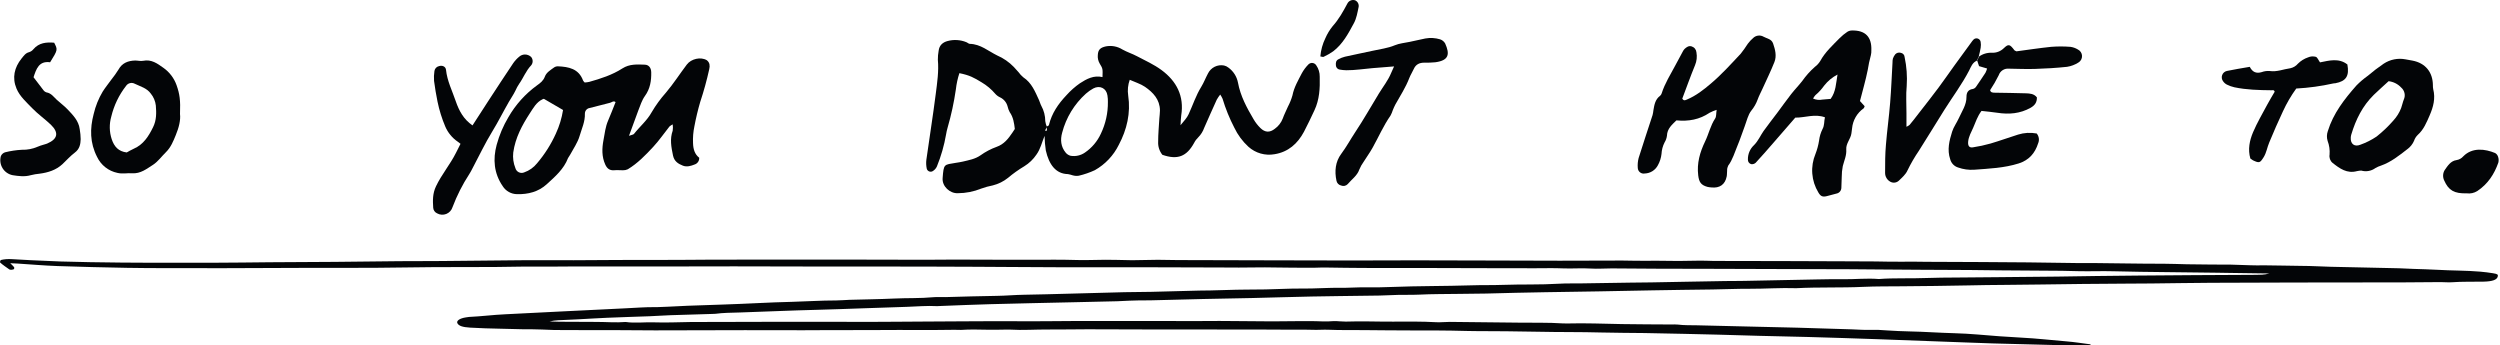
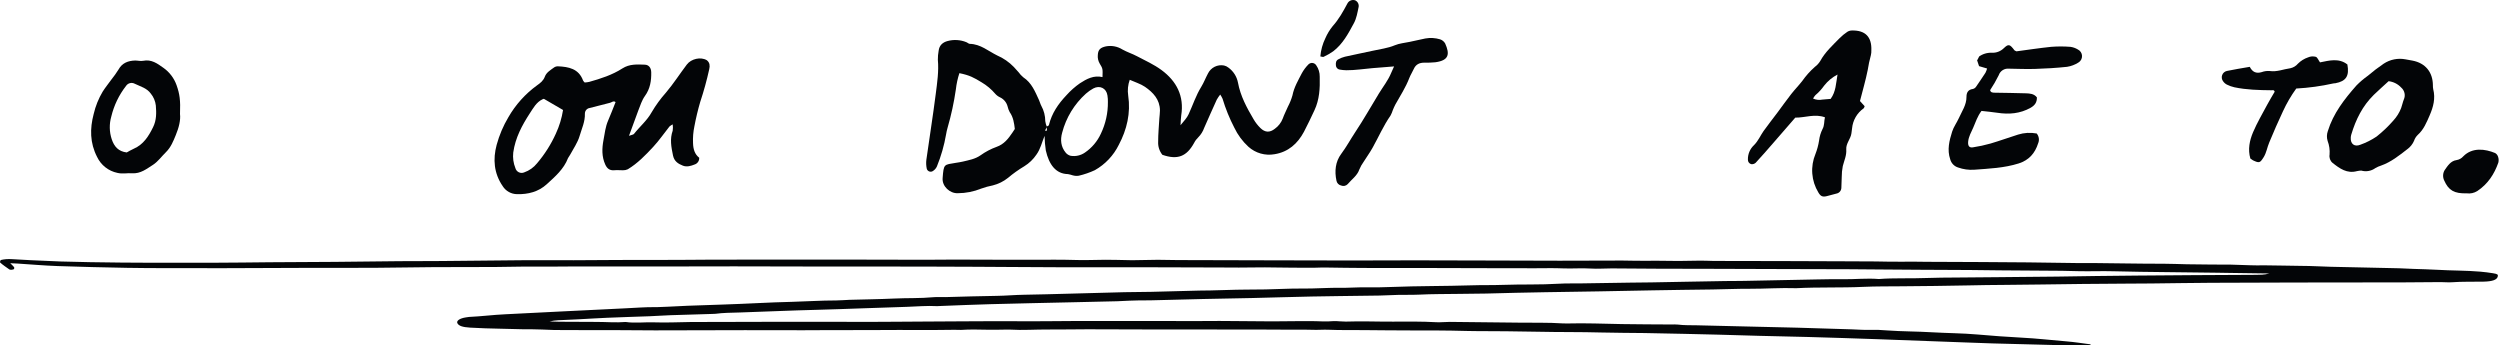
<svg xmlns="http://www.w3.org/2000/svg" width="1187" height="164" viewBox="0 0 1187 164" fill="none">
  <path d="M1077.51 129.846L1058.57 129.581C1056.62 129.551 1054.68 129.514 1052.75 129.488C1044.95 129.396 1037.15 129.32 1029.36 129.215C1020.68 129.101 1011.99 129.047 1003.35 128.794C997.858 128.638 992.412 128.887 986.954 128.756C984.292 128.689 981.641 128.596 978.979 128.575C969.2 128.491 959.432 128.441 949.653 128.365C944.908 128.327 940.152 128.234 935.407 128.201C927.41 128.15 919.413 128.129 911.416 128.083C905.19 128.049 898.964 127.995 892.749 127.948C887.659 127.91 882.569 127.847 877.49 127.826C867.588 127.788 857.697 127.78 847.807 127.751L808.378 127.624C801.807 127.624 795.224 127.624 788.653 127.595C780.856 127.557 773.059 127.464 765.263 127.435C761.921 127.435 758.469 127.717 755.239 127.502C750.783 127.208 746.462 127.62 742.04 127.422C737.618 127.225 733.13 127.372 728.674 127.364C720.154 127.364 711.622 127.364 703.057 127.321C694.704 127.321 686.35 127.263 678.008 127.25C667.872 127.25 657.736 127.25 647.612 127.229C641.742 127.229 635.884 127.098 630.025 127.027C629.135 127.004 628.242 127.004 627.352 127.027C622.418 127.263 617.472 127.061 612.549 127.082C607.248 127.103 601.968 126.863 596.678 126.972C591.031 127.09 585.384 127.035 579.726 127.002C566.36 126.926 553.106 126.896 539.785 126.884C528.647 126.884 517.409 126.926 506.226 126.909C497.516 126.909 488.795 126.821 480.085 126.77C474.405 126.737 468.735 126.69 463.066 126.665C454.757 126.627 446.459 126.585 438.161 126.573C419.149 126.551 400.147 126.573 381.135 126.535C370.286 126.535 359.438 126.472 348.578 126.467C336.494 126.467 324.409 126.509 312.324 126.526C304.527 126.526 296.664 126.526 288.834 126.526C279.222 126.526 269.599 126.442 260.009 126.598C255.765 126.665 251.555 126.509 247.334 126.598C243.112 126.686 239.158 126.753 235.082 126.77C225.325 126.808 215.568 126.77 205.811 126.838C197.112 126.896 188.414 127.056 179.726 127.136C174.569 127.187 169.412 127.178 164.255 127.187C153.062 127.187 141.857 127.149 130.663 127.241C113.956 127.38 97.249 127.334 80.542 127.305C73.781 127.305 67.009 127.305 60.26 127.166C49.266 126.951 38.262 126.72 27.302 126.324C20.953 126.097 14.694 125.542 8.368 125.138C7.387 125.075 6.396 125.045 4.859 124.974C5.605 125.727 6.262 126.257 6.663 126.817C6.845 127.139 6.826 127.473 6.608 127.793C6.519 127.927 5.839 128.045 5.371 128.096C5.197 128.101 5.022 128.089 4.862 128.062C4.703 128.035 4.564 127.993 4.458 127.94C2.966 126.88 1.395 125.836 0.159 124.734C-0.253 124.364 0.259 123.846 0.326 123.472C1.113 123.269 1.999 123.128 2.932 123.055C3.865 122.983 4.827 122.982 5.761 123.051C8.724 123.257 11.742 123.375 14.739 123.547C24.064 124.044 33.451 124.355 42.862 124.481C62.565 124.835 82.268 124.776 101.983 124.742C110.67 124.742 119.358 124.582 128.046 124.519C138.337 124.448 148.64 124.427 158.931 124.338C169.223 124.25 179.492 124.094 189.784 124.006C196.355 123.947 202.938 124.006 209.52 123.934C222.128 123.829 234.726 123.648 247.323 123.56C255.687 123.501 264.03 123.56 272.428 123.56C278.62 123.56 284.824 123.472 291.017 123.451C298.624 123.425 306.232 123.362 313.85 123.413C321.981 123.463 330.167 123.291 338.354 123.282L376.758 123.257C385.668 123.257 394.578 123.228 403.489 123.257C415.406 123.257 427.324 123.32 439.253 123.333C443.508 123.333 447.774 123.265 452.028 123.257C457.007 123.257 461.975 123.257 466.942 123.286C474.561 123.316 482.168 123.375 489.786 123.337C497.048 123.303 504.266 123.232 511.594 123.459C515.983 123.594 520.438 123.337 524.871 123.337C528.558 123.337 532.255 123.451 535.953 123.518C536.488 123.518 537.067 123.56 537.546 123.552C541.6 123.484 545.643 123.371 549.698 123.35C552.883 123.35 556.069 123.472 559.254 123.484C574.357 123.535 589.46 123.574 604.564 123.602C617.016 123.631 629.457 123.674 641.898 123.678C651.844 123.678 661.78 123.606 671.715 123.606C683.454 123.606 695.182 123.657 706.911 123.69C718.116 123.72 729.332 123.766 740.548 123.783C746.74 123.783 752.944 123.753 759.137 123.737C762.857 123.737 766.577 123.703 770.275 123.707C772.224 123.707 774.173 123.775 776.122 123.796C778.072 123.817 780.355 123.833 782.471 123.833C783.897 123.833 785.322 123.753 786.726 123.8C793.589 123.957 800.473 123.941 807.331 123.753C809.436 123.711 811.564 123.888 813.691 123.897C824.829 123.93 836.067 123.93 847.261 123.96C856.862 123.985 866.463 124.027 876.053 124.065C880.853 124.065 885.665 124.09 890.454 124.132C894.52 124.162 898.585 124.338 902.617 124.263C906.649 124.187 910.703 124.263 914.757 124.309C923.289 124.389 931.832 124.376 940.375 124.418C947.826 124.456 955.277 124.498 962.729 124.578C970.726 124.662 978.712 124.81 986.698 124.906C989.36 124.94 992.033 124.868 994.695 124.906C1005.51 124.982 1016.3 125.251 1027.13 125.218C1030.85 125.218 1034.58 125.407 1038.27 125.474C1041.95 125.542 1046.06 125.601 1049.88 125.605C1056.11 125.544 1062.34 125.658 1068.52 125.946C1070.64 126.021 1072.77 126.031 1074.89 125.975C1080.91 125.975 1086.91 126.223 1092.94 126.244C1097.52 126.244 1102.09 126.56 1106.67 126.665C1111.24 126.77 1115.51 126.863 1119.94 126.955C1126.32 127.086 1132.72 127.208 1139.1 127.376C1141.38 127.431 1143.64 127.582 1145.93 127.671C1149.62 127.814 1153.36 127.868 1157.07 128.091C1163.9 128.512 1170.89 128.39 1177.65 128.979C1179.72 129.162 1181.74 129.416 1183.7 129.737C1185.92 130.094 1186.17 130.376 1185.92 131.335C1185.52 132.909 1183.27 133.658 1179 133.729C1174.04 133.818 1169.06 133.654 1164.12 134.02C1162.42 134.146 1160.58 133.936 1158.81 133.944C1152.48 133.978 1146.14 134.045 1139.79 134.087C1137.31 134.087 1134.81 134.062 1132.32 134.087C1118.1 134.087 1103.89 134.104 1089.68 134.138C1076.31 134.167 1062.95 134.192 1049.66 134.272C1040.27 134.331 1030.87 134.491 1021.48 134.592C1017.39 134.634 1013.31 134.63 1009.23 134.668C995.586 134.794 981.931 134.823 968.298 135.088C957.16 135.303 945.899 135.223 934.728 135.509C924.091 135.762 913.454 135.816 902.817 135.93C896.781 135.985 890.699 135.93 884.74 136.199C874.148 136.7 863.456 136.275 852.897 136.835C845.434 136.582 838.039 137.142 830.621 137.112C824.784 137.087 818.948 137.352 813.112 137.44C803.533 137.592 793.932 137.651 784.353 137.861C767.502 138.194 750.639 138.526 733.776 138.741C724.375 138.858 715.008 139.161 705.619 139.38C701.353 139.468 697.087 139.473 692.821 139.536C686.439 139.628 680.001 139.582 673.697 139.898C669.454 140.112 665.255 139.856 661.022 140.116C656.958 140.308 652.866 140.406 648.77 140.411C640.116 140.546 631.451 140.609 622.796 140.785C613.396 140.975 604.007 141.282 594.617 141.501C586.821 141.682 579.024 141.787 571.227 141.968C562.918 142.157 554.632 142.388 546.334 142.599C544.385 142.645 542.424 142.599 540.475 142.641C539.061 142.662 537.646 142.704 536.232 142.763C534.305 142.839 532.389 142.982 530.451 143.032C523.768 143.201 516.985 143.339 510.247 143.495C496.959 143.798 483.66 144.063 470.384 144.421C462.587 144.627 454.791 144.976 447.05 145.262C446.36 145.324 445.653 145.355 444.945 145.355C440.122 145.09 435.422 145.523 430.666 145.683C423.797 145.919 416.925 146.149 410.049 146.373C402.631 146.621 395.224 146.924 387.773 147.105C375.521 147.4 363.381 147.98 351.185 148.367C347.298 148.489 343.388 148.485 339.623 148.998C339.106 149.045 338.574 149.067 338.042 149.062C331.504 149.255 324.943 149.428 318.417 149.655C315.075 149.773 311.734 150.025 308.392 150.156C301.71 150.416 294.96 150.576 288.255 150.879C283.677 151.069 279.133 151.376 274.566 151.611C271.403 151.775 268.229 151.881 265.066 152.053C263.612 152.129 262.219 152.321 260.978 152.617C262.537 152.667 264.096 152.756 265.656 152.764C271.514 152.806 277.384 152.853 283.254 152.844C287.854 152.844 292.454 153.265 297.065 152.874C301.52 153.53 306.165 152.874 310.765 153.054C316.501 153.265 322.371 152.941 328.185 152.886C332.64 152.844 337.095 152.886 341.55 152.857L373.505 152.777C377.404 152.777 381.302 152.777 385.222 152.777C394.467 152.777 403.723 152.844 412.967 152.827C421.143 152.827 429.318 152.709 437.471 152.684C444.02 152.663 450.569 152.596 457.118 152.566C464.915 152.529 472.712 152.482 480.43 152.512C485.743 152.512 491.089 152.592 496.402 152.512C514.011 152.306 531.621 152.486 549.219 152.398C554.71 152.373 560.212 152.444 565.714 152.449C570.169 152.449 574.625 152.402 579.002 152.39C580.951 152.39 582.9 152.415 584.86 152.432C591.254 152.486 597.647 152.571 604.04 152.583C608.629 152.583 613.218 152.503 617.807 152.465C619.232 152.465 620.647 152.465 622.072 152.465C625.781 152.432 629.479 152.836 633.21 152.465C634.094 152.439 634.984 152.47 635.839 152.558C636.878 152.646 637.938 152.691 639.002 152.693C646.442 152.428 653.872 152.756 661.278 152.714C668.162 152.68 675.112 152.596 681.995 152.991C684.044 153.109 686.239 152.823 688.366 152.836C694.191 152.869 700.016 152.962 705.842 153.025C710.998 153.084 716.155 153.113 721.301 153.193C728.184 153.299 735.112 153.084 741.951 153.547C742.654 153.591 743.368 153.604 744.078 153.585C752.766 153.349 761.409 153.723 770.063 153.875C777.86 154.01 785.657 154.005 793.453 154.064C794.511 154.016 795.582 154.031 796.628 154.106C799.568 154.498 802.609 154.38 805.605 154.451C815.495 154.684 825.378 154.92 835.254 155.158C841.258 155.301 847.261 155.419 853.253 155.579C861.919 155.827 870.584 156.134 879.249 156.374C882.045 156.45 884.752 156.719 887.67 156.606C890.51 156.544 893.358 156.641 896.124 156.892C903.129 157.401 910.291 157.338 917.286 157.767C924.47 158.188 931.765 158.188 938.905 158.819C945.821 159.412 952.794 159.963 959.822 160.312C967.084 160.674 974.034 161.503 981.151 162.08C985.094 162.399 988.87 163.022 992.612 163.498C992.679 164.007 991.944 164.007 991.253 163.998C986.275 163.952 981.229 163.956 976.317 163.843C966.215 163.611 956.113 163.333 946.011 163.052C941.555 162.925 937.2 162.732 932.79 162.58C918.845 162.105 904.945 161.516 891 161.036C880.241 160.67 869.481 160.296 858.7 160.005C850.903 159.799 843.107 159.656 835.388 159.454C828.85 159.286 822.312 159.067 815.785 158.894C810.461 158.751 805.137 158.634 799.824 158.516C793.453 158.377 787.082 158.23 780.7 158.129C774.017 158.024 767.212 158.066 760.496 157.872C750.382 157.582 740.247 157.742 730.145 157.506C720.232 157.279 710.308 157.254 700.384 157.203C698.958 157.203 697.533 157.174 696.118 157.136C686.896 156.871 677.673 156.888 668.44 156.888C661.512 156.888 654.584 156.787 647.657 156.74C643.569 156.715 639.47 156.74 635.405 156.694C632.576 156.669 629.702 156.437 626.94 156.576C624.178 156.715 621.627 156.484 619.032 156.517C611.035 156.618 603.06 156.412 595.074 156.45C585.128 156.496 575.193 156.425 565.246 156.416C557.806 156.416 550.366 156.442 542.97 156.416C534.06 156.416 525.216 156.336 516.339 156.341C510.124 156.341 503.898 156.496 497.694 156.45C491.669 156.404 485.665 156.871 479.628 156.5C478.214 156.465 476.793 156.478 475.385 156.538C473.436 156.538 471.486 156.585 469.537 156.564C465.082 156.526 460.727 156.315 456.316 156.643C455.26 156.658 454.202 156.64 453.153 156.589C447.161 156.622 441.158 156.761 435.165 156.698C424.528 156.585 413.892 156.799 403.255 156.736C395.971 156.69 388.698 156.799 381.413 156.799C372.169 156.799 362.924 156.749 353.668 156.761C339.445 156.761 325.222 156.85 310.988 156.862C305.129 156.862 299.259 156.778 293.389 156.757C285.029 156.729 276.671 156.718 268.318 156.723C264.592 156.743 260.868 156.653 257.18 156.454C254.177 156.353 251.162 156.311 248.147 156.328C244.605 156.261 241.074 156.143 237.532 156.071C232.752 155.995 227.986 155.824 223.253 155.558C219.656 155.343 217.829 154.754 217.161 153.454C216.887 152.887 217.143 152.302 217.884 151.799C218.626 151.296 219.807 150.905 221.226 150.694C221.694 150.596 222.197 150.524 222.719 150.48C228.533 150.219 234.091 149.478 239.927 149.217C248.915 148.797 257.881 148.308 266.87 147.862C276.727 147.37 286.595 146.895 296.452 146.411C299.092 146.28 301.732 146.133 304.36 145.99C305.411 145.913 306.476 145.87 307.546 145.86C313.973 145.94 320.232 145.393 326.57 145.17C337.708 144.778 348.846 144.463 359.984 143.907C365.263 143.638 370.576 143.453 375.855 143.318C382.906 143.137 389.878 142.645 397.018 142.654C399.112 142.654 401.217 142.414 403.322 142.355C410.417 142.144 417.545 142.077 424.584 141.745C430.744 141.45 437.003 141.698 443.107 141.118C444.944 140.945 447.005 141.118 448.943 141.063C457.085 140.849 465.216 140.579 473.38 140.474C477.59 140.415 481.767 140.02 486.033 139.952C493.128 139.839 500.211 139.633 507.295 139.447C516.206 139.216 525.016 138.947 533.882 138.732C538.136 138.631 542.424 138.665 546.679 138.564C554.275 138.391 561.849 138.143 569.434 137.966C571.205 137.92 572.998 137.966 574.769 137.899C578.846 137.798 582.911 137.668 587.021 137.562C588.447 137.525 589.872 137.504 591.287 137.504C597.676 137.514 604.06 137.388 610.411 137.125C614.465 136.952 618.586 137.049 622.663 136.969C627.118 136.885 631.573 136.595 635.917 136.654C640.261 136.713 644.349 136.359 648.603 136.431C652.693 136.484 656.788 136.424 660.855 136.25C673.396 135.749 686.016 135.879 698.568 135.476C703.525 135.311 708.593 135.442 713.471 135.261C722.381 134.933 731.292 135.261 740.08 134.714C743.555 134.504 747.152 134.609 750.706 134.554C758.502 134.436 766.299 134.306 774.029 134.192C777.37 134.142 780.778 134.133 784.164 134.079C789.633 133.99 795.113 133.873 800.582 133.772C806.797 133.658 813 133.54 819.215 133.439C822.234 133.393 825.263 133.439 828.282 133.363C839.62 133.145 850.959 132.892 862.297 132.678C866.552 132.598 870.829 132.518 875.073 132.577C880.753 132.652 886.389 132.009 892.069 132.48C899.443 131.912 906.95 132.307 914.345 132.004C919.279 131.802 924.28 131.819 929.248 131.769C935.619 131.697 941.979 131.664 948.35 131.605C957.895 131.516 967.44 131.436 976.986 131.327C983.145 131.255 989.315 131.129 995.475 131.049C1001.88 130.965 1008.29 130.896 1014.69 130.843C1023.75 130.767 1032.81 130.692 1041.88 130.637C1051.65 130.578 1061.42 130.54 1071.2 130.485C1073.05 130.414 1075.02 130.549 1077.51 129.846Z" fill="#030507" />
  <path d="M496.926 60.124C497.306 59.884 497.926 59.714 498.026 59.394C499.366 53.804 502.436 49.334 506.376 45.184C508.278 43.062 510.418 41.166 512.756 39.534C515.956 37.444 519.376 35.624 523.466 36.604C523.566 32.814 523.706 32.714 522.136 30.174C521.41 28.937 521.098 27.501 521.246 26.074C521.386 23.534 522.486 22.594 525.096 22.014C527.803 21.501 530.605 22.034 532.936 23.504C535.176 24.764 537.616 25.504 539.846 26.694C543.786 28.774 547.926 30.624 551.476 33.254C558.636 38.534 562.326 45.614 560.846 54.794C560.656 56.014 560.666 57.264 560.506 59.464C562.306 57.274 563.556 55.994 564.376 54.194C566.376 49.854 567.836 45.284 570.376 41.194C571.596 39.194 572.446 36.934 573.566 34.854C574.246 33.484 575.357 32.375 576.727 31.696C578.098 31.017 579.653 30.806 581.156 31.094C581.92 31.263 582.635 31.605 583.246 32.094C585.61 33.803 587.234 36.35 587.786 39.214C588.956 45.604 592.006 51.214 595.226 56.664C596.112 58.177 597.195 59.565 598.446 60.794C600.656 62.954 602.886 63.034 605.286 61.144C606.988 59.932 608.296 58.245 609.046 56.294C609.726 54.354 610.706 52.514 611.516 50.614C612.413 48.921 613.13 47.138 613.656 45.294C614.406 41.444 616.376 38.164 618.106 34.784C618.951 33.247 620.004 31.834 621.236 30.584C621.491 30.327 621.801 30.131 622.144 30.012C622.486 29.893 622.851 29.854 623.211 29.897C623.57 29.941 623.915 30.066 624.22 30.263C624.524 30.46 624.779 30.724 624.966 31.034C626.072 32.622 626.646 34.52 626.606 36.454C626.756 41.884 626.486 47.294 624.106 52.344C622.476 55.784 620.886 59.244 619.106 62.594C616.106 68.204 611.676 72.154 605.196 73.214C602.992 73.614 600.727 73.504 598.573 72.894C596.419 72.284 594.432 71.19 592.766 69.694C589.958 67.122 587.673 64.032 586.036 60.594C583.763 56.209 581.902 51.623 580.476 46.894C580.165 46.194 579.79 45.525 579.356 44.894C578.755 45.657 578.21 46.463 577.726 47.304C575.726 51.764 573.676 56.244 571.726 60.754C571.139 62.408 570.197 63.914 568.966 65.164C568.153 65.939 567.477 66.845 566.966 67.844C563.406 74.354 559.056 76.004 551.896 73.504C550.478 71.737 549.765 69.507 549.896 67.244C549.896 63.584 550.246 59.924 550.456 56.244C550.536 54.964 550.756 53.694 550.746 52.424C550.696 47.244 547.506 43.894 543.636 41.224C541.546 39.794 538.846 38.994 536.406 37.894C535.543 40.267 535.288 42.818 535.666 45.314C536.916 53.674 535.046 61.544 531.186 68.804C528.696 73.85 524.744 78.028 519.846 80.794C517.393 81.935 514.83 82.82 512.196 83.434C511.254 83.576 510.293 83.518 509.376 83.264C508.621 83.01 507.849 82.809 507.066 82.664C501.306 82.554 498.066 78.154 496.546 71.404C496.196 69.12 496.002 66.815 495.966 64.504C494.686 67.594 494.026 70.744 492.096 73.404C490.599 75.633 488.641 77.516 486.356 78.924C483.623 80.553 481.027 82.403 478.596 84.454C476.481 86.149 474.025 87.367 471.396 88.024C469.522 88.385 467.679 88.893 465.886 89.544C462.351 90.982 458.572 91.726 454.756 91.734C450.986 91.894 447.266 88.454 447.556 84.614C448.076 77.614 448.236 78.284 453.826 77.314C454.916 77.124 456.036 77.004 457.106 76.734C460.016 76.014 462.966 75.564 465.566 73.734C467.905 72.062 470.462 70.716 473.166 69.734C476.736 68.484 478.756 65.834 480.706 62.954C481.056 62.434 481.406 61.894 481.836 61.234C481.516 58.474 481.136 55.674 479.406 53.234C478.952 52.387 478.616 51.482 478.406 50.544C478.167 49.613 477.727 48.746 477.117 48.003C476.507 47.26 475.742 46.66 474.876 46.244C474.004 45.855 473.223 45.285 472.586 44.574C470.736 42.398 468.535 40.546 466.076 39.094C462.386 36.844 460.426 35.734 455.516 34.734C454.697 37.237 454.138 39.817 453.846 42.434C452.957 48.581 451.644 54.659 449.916 60.624C449.605 61.691 449.361 62.777 449.186 63.874C448.288 69.063 446.833 74.139 444.846 79.014C444.468 79.863 443.858 80.588 443.086 81.104C442.837 81.305 442.541 81.44 442.227 81.498C441.912 81.556 441.588 81.534 441.284 81.434C440.98 81.335 440.706 81.162 440.486 80.929C440.266 80.697 440.108 80.413 440.026 80.104C439.723 78.688 439.662 77.231 439.846 75.794C441.296 65.394 442.976 55.014 444.296 44.584C444.976 39.224 445.796 33.844 445.296 28.374C445.28 26.946 445.404 25.519 445.666 24.114C445.966 21.564 447.546 20.114 449.906 19.484C452.837 18.692 455.947 18.875 458.766 20.004C459.356 20.224 459.896 20.804 460.476 20.824C465.556 20.934 469.266 24.274 473.476 26.334C476.438 27.62 479.118 29.475 481.366 31.794C482.106 32.614 482.856 33.424 483.586 34.254C484.232 35.161 484.991 35.981 485.846 36.694C489.846 39.324 491.476 43.504 493.336 47.554C493.736 48.414 493.946 49.374 494.396 50.204C495.64 52.447 496.293 54.969 496.296 57.534C496.427 58.464 496.683 59.372 497.056 60.234C496.796 60.784 496.516 61.304 496.266 61.854C496.266 61.924 496.406 62.184 496.426 62.174C496.666 62.104 497.096 62.004 497.096 61.914C497.074 61.315 497.017 60.717 496.926 60.124V60.124ZM526.026 48.414C526.026 47.564 526.026 46.414 525.816 45.334C525.326 41.884 522.196 40.334 519.086 42.004C517.831 42.696 516.657 43.524 515.586 44.474C510.093 49.408 506.174 55.849 504.316 62.994C503.376 66.344 503.666 69.674 505.996 72.484C506.59 73.21 507.398 73.728 508.306 73.964C510.699 74.373 513.158 73.819 515.146 72.424C518.43 70.184 521.04 67.089 522.696 63.474C524.947 58.777 526.086 53.623 526.026 48.414V48.414Z" fill="#030507" />
  <path d="M298.645 64.484C299.985 63.994 300.715 63.954 301.015 63.574C303.755 60.084 307.235 57.244 309.445 53.234C311.382 49.937 313.64 46.839 316.185 43.984C319.785 39.744 322.765 35.054 326.115 30.634C328.165 27.934 332.665 26.864 335.565 28.574C336.204 29.036 336.658 29.709 336.845 30.474C336.995 31.251 336.964 32.051 336.755 32.814C335.597 38.093 334.161 43.306 332.455 48.434C331.343 52.239 330.421 56.097 329.695 59.994C329.142 62.623 328.927 65.311 329.055 67.994C329.145 70.934 329.895 73.244 331.985 74.904C332.03 75.596 331.844 76.284 331.457 76.859C331.07 77.434 330.503 77.865 329.845 78.084C328.075 78.794 326.135 79.394 324.255 78.664C322.005 77.784 320.115 76.604 319.535 73.794C318.715 69.794 317.975 66.014 319.395 62.054C319.545 61.06 319.545 60.049 319.395 59.054C318.845 59.322 318.331 59.658 317.865 60.054C315.295 63.274 312.955 66.714 310.155 69.724C306.495 73.664 302.735 77.564 298.065 80.374C297.35 80.71 296.565 80.871 295.775 80.844C294.345 80.844 292.905 80.704 291.475 80.844C289.385 80.974 288.195 79.914 287.395 78.164C285.655 74.364 285.795 70.434 286.545 66.454C287.135 63.344 287.445 60.194 288.735 57.244C290.025 54.294 291.095 51.404 292.275 48.474C291.275 47.684 290.505 48.594 289.645 48.804C286.425 49.584 283.235 50.444 280.035 51.264C279.39 51.349 278.798 51.666 278.369 52.156C277.941 52.645 277.705 53.274 277.705 53.924C277.845 57.714 276.205 61.104 275.195 64.564C274.285 67.704 272.255 70.564 270.695 73.474C270.331 73.984 269.997 74.515 269.695 75.064C267.695 80.314 263.555 83.854 259.595 87.474C255.635 91.094 250.685 92.324 245.455 92.184C244.103 92.166 242.777 91.811 241.596 91.151C240.416 90.491 239.419 89.547 238.695 88.404C234.495 82.294 233.985 75.604 235.805 68.804C237.054 64.191 238.928 59.77 241.375 55.664C244.789 49.717 249.424 44.561 254.975 40.534C256.545 39.424 257.975 38.344 258.705 36.364C259.435 34.384 261.385 33.264 263.055 32.044C263.58 31.678 264.205 31.482 264.845 31.484C269.985 31.694 274.775 32.604 276.845 38.244C277.058 38.586 277.313 38.898 277.605 39.174C278.325 39.13 279.04 39.033 279.745 38.884C285.245 37.334 290.695 35.594 295.515 32.484C298.905 30.314 302.515 30.584 306.145 30.704C308.065 30.774 309.145 32.184 309.205 34.284C309.285 38.284 308.725 42.114 306.205 45.584C304.765 47.584 303.995 50.124 303.065 52.464C301.715 56.114 300.385 59.794 298.645 64.484ZM258.225 46.914C257.875 47.044 257.715 47.084 257.575 47.144C254.665 48.524 253.245 51.254 251.575 53.774C247.855 59.504 244.675 65.424 243.695 72.384C243.402 74.896 243.746 77.441 244.695 79.784C244.805 80.216 245.007 80.618 245.287 80.963C245.568 81.309 245.92 81.589 246.319 81.785C246.719 81.981 247.156 82.088 247.601 82.098C248.046 82.108 248.487 82.022 248.895 81.844C251.305 81.007 253.428 79.502 255.015 77.504C258.614 73.275 261.603 68.562 263.895 63.504C265.563 59.923 266.721 56.127 267.335 52.224L258.225 46.914Z" fill="#030507" />
-   <path d="M815.065 52.154C813.897 52.513 812.765 52.982 811.685 53.554C806.975 56.754 801.775 57.714 795.955 57.154C793.955 59.154 791.565 61.024 791.465 64.484C791.315 65.594 790.934 66.661 790.345 67.614C789.477 69.31 788.98 71.171 788.885 73.074C788.677 74.968 788.092 76.8 787.165 78.464C786.568 79.607 785.679 80.571 784.588 81.258C783.497 81.945 782.244 82.33 780.955 82.374C780.56 82.452 780.152 82.444 779.76 82.35C779.368 82.257 779.001 82.079 778.684 81.831C778.367 81.582 778.108 81.267 777.923 80.909C777.739 80.551 777.634 80.157 777.615 79.754C777.481 78.176 777.616 76.587 778.015 75.054C780.145 68.214 782.435 61.434 784.645 54.624C784.834 53.847 784.971 53.059 785.055 52.264C785.485 49.734 785.905 47.204 788.185 45.504C788.558 45.198 788.829 44.787 788.965 44.324C790.465 39.594 793.115 35.434 795.415 31.104C796.609 28.864 797.809 26.634 799.015 24.414C799.227 23.981 799.503 23.583 799.835 23.234C800.835 22.334 801.835 21.584 803.245 22.044C803.858 22.245 804.397 22.623 804.794 23.13C805.191 23.638 805.428 24.252 805.475 24.894C805.838 26.937 805.605 29.04 804.805 30.954C802.625 36.234 800.715 41.634 798.745 46.834C799.465 48.014 800.185 47.584 800.915 47.274C805.255 45.474 808.915 42.594 812.415 39.604C817.515 35.284 821.965 30.324 826.525 25.464C827.711 23.965 828.819 22.406 829.845 20.794C830.606 19.771 831.478 18.835 832.445 18.004C833.09 17.39 833.916 17.003 834.8 16.9C835.684 16.797 836.577 16.985 837.345 17.434C838.935 18.354 841.085 18.434 841.865 20.644C842.865 23.554 843.655 26.544 842.485 29.484C840.785 33.764 838.745 37.914 836.845 42.114C836.065 43.844 835.145 45.514 834.515 47.294C833.819 49.201 832.804 50.976 831.515 52.544C829.935 54.544 829.365 57.364 828.425 59.844C827.235 62.964 826.235 66.154 824.935 69.214C823.635 72.274 822.665 75.834 820.525 78.684C820.18 79.397 820.012 80.183 820.035 80.974C819.915 81.914 820.035 82.894 819.825 83.824C819.065 87.614 816.505 89.414 812.585 88.994C811.953 88.959 811.324 88.872 810.705 88.734C807.605 87.874 806.705 86.454 806.315 83.264C805.615 77.504 807.115 72.264 809.575 67.174C811.315 63.604 812.105 59.634 814.355 56.264C814.965 55.354 814.785 53.894 815.065 52.154Z" fill="#030507" />
  <path d="M866.485 55.704C861.645 53.914 857.155 55.904 852.395 55.854C848.915 59.854 845.395 63.964 841.825 68.024C839.115 71.144 836.405 74.264 833.585 77.294C833.3 77.547 832.965 77.736 832.601 77.848C832.237 77.96 831.853 77.993 831.475 77.944C831.005 77.817 830.592 77.532 830.307 77.137C830.021 76.742 829.879 76.261 829.905 75.774C829.874 74.487 830.117 73.207 830.619 72.021C831.121 70.835 831.87 69.769 832.815 68.894C834.815 66.894 835.815 64.404 837.325 62.244C839.465 59.244 841.725 56.404 843.915 53.474C846.105 50.544 848.195 47.574 850.435 44.704C852.095 42.584 853.995 40.644 855.655 38.524C857.386 36.051 859.399 33.789 861.655 31.784C862.693 31.029 863.573 30.078 864.245 28.984C866.575 24.704 870.135 21.514 873.465 18.104C874.58 16.987 875.803 15.982 877.115 15.104C877.782 14.69 878.551 14.472 879.335 14.474C885.665 14.354 888.745 17.524 888.515 23.864C888.552 24.661 888.474 25.459 888.285 26.234C887.654 28.537 887.157 30.874 886.795 33.234C885.795 38.234 884.355 43.074 883.115 47.974C883.935 48.894 884.655 49.694 885.335 50.434C885.125 50.884 885.075 51.284 884.855 51.434C883.307 52.528 882.014 53.944 881.066 55.586C880.118 57.228 879.538 59.056 879.365 60.944C879.255 61.734 879.155 62.514 879.055 63.304C878.705 66.004 876.405 68.064 876.605 70.964C876.805 73.864 875.605 76.254 874.955 78.874C874.616 80.583 874.449 82.322 874.455 84.064C874.355 85.794 874.375 87.544 874.275 89.274C874.237 89.92 873.98 90.534 873.548 91.015C873.116 91.496 872.533 91.817 871.895 91.924C870.375 92.374 868.835 92.774 867.295 93.144C865.295 93.624 864.385 93.144 863.365 91.394C861.706 88.676 860.715 85.602 860.474 82.427C860.232 79.251 860.747 76.063 861.975 73.124C862.774 71.072 863.351 68.94 863.695 66.764C863.917 64.868 864.465 63.024 865.315 61.314C866.355 59.434 865.995 57.624 866.485 55.704ZM872.485 35.374C870.004 36.66 867.828 38.464 866.105 40.664C864.924 42.338 863.532 43.854 861.965 45.174C861.519 45.66 861.142 46.205 860.845 46.794C862.236 47.424 863.791 47.596 865.285 47.284C866.675 47.124 868.065 47.044 869.195 46.954C871.725 43.444 871.705 39.604 872.455 35.374H872.485Z" fill="#030507" />
  <path d="M1121.12 80.994C1120.44 81.017 1119.77 81.1 1119.12 81.244C1114.35 82.544 1110.88 80.014 1107.49 77.324C1106.93 76.85 1106.51 76.241 1106.26 75.555C1106.02 74.87 1105.95 74.132 1106.08 73.414C1106.26 71.195 1105.94 68.965 1105.15 66.884C1104.68 65.374 1104.72 63.754 1105.25 62.264C1107.85 53.794 1113.14 47.054 1118.85 40.574C1120.51 38.883 1122.33 37.34 1124.27 35.964C1126.66 33.922 1129.16 32.012 1131.77 30.244C1134.83 28.216 1138.58 27.476 1142.19 28.184C1143.28 28.404 1144.38 28.584 1145.48 28.784C1151.54 29.944 1155.09 34.234 1155.14 40.464C1155.12 41.091 1155.17 41.719 1155.29 42.334C1156.41 46.714 1155.35 50.764 1153.6 54.774C1152.13 58.134 1150.8 61.514 1147.95 64.054C1147.14 64.841 1146.53 65.808 1146.18 66.874C1145.48 68.479 1144.36 69.863 1142.94 70.874C1139.08 73.874 1135.22 76.974 1130.49 78.634C1129.57 78.923 1128.68 79.312 1127.85 79.794C1126.89 80.493 1125.79 80.965 1124.62 81.173C1123.45 81.381 1122.25 81.32 1121.12 80.994ZM1134.12 38.544C1131.8 40.684 1129.41 42.774 1127.12 44.994C1121.74 50.264 1118.51 56.784 1116.38 63.914C1116.24 64.373 1116.16 64.846 1116.14 65.324C1115.94 68.324 1117.88 69.874 1120.71 68.714C1123.41 67.756 1125.99 66.459 1128.37 64.854C1131.24 62.596 1133.89 60.071 1136.3 57.314C1137.92 55.572 1139.2 53.535 1140.06 51.314C1140.56 49.984 1140.8 48.554 1141.33 47.254C1141.77 46.307 1141.89 45.241 1141.66 44.22C1141.44 43.198 1140.9 42.276 1140.11 41.594C1138.53 39.883 1136.38 38.8 1134.07 38.544H1134.12Z" fill="#030507" />
  <path d="M939.515 26.944C941.328 25.608 943.546 24.936 945.795 25.044C946.826 25.088 947.855 24.919 948.818 24.549C949.781 24.18 950.658 23.616 951.395 22.894C953.655 20.724 954.265 20.964 956.475 23.894C956.565 24.014 956.755 24.044 957.405 24.374C962.595 23.694 968.245 22.814 973.925 22.234C976.944 21.999 979.977 21.999 982.995 22.234C984.256 22.398 985.469 22.823 986.555 23.484C987.134 23.763 987.626 24.194 987.978 24.732C988.33 25.27 988.528 25.893 988.552 26.535C988.576 27.177 988.423 27.813 988.112 28.375C987.801 28.937 987.342 29.404 986.785 29.724C985.164 30.749 983.35 31.43 981.455 31.724C976.395 32.264 971.305 32.574 966.225 32.724C962.085 32.854 957.935 32.664 953.795 32.604C952.761 32.503 951.724 32.755 950.852 33.32C949.98 33.885 949.325 34.729 948.995 35.714C947.785 38.158 946.423 40.522 944.915 42.794C945.145 43.964 946.135 43.994 947.095 44.014C952.025 44.104 956.955 44.144 961.885 44.304C963.775 44.364 965.745 44.484 967.115 46.234C967.195 48.584 966.115 50.054 964.115 51.184C959.115 53.974 953.865 54.394 948.345 53.544C945.845 53.164 943.345 52.954 940.815 52.664C938.875 55.224 938.025 57.994 936.895 60.584C935.955 62.764 934.685 64.824 934.475 67.304C934.315 69.184 934.955 70.244 936.705 69.964C939.534 69.538 942.333 68.933 945.085 68.154C949.495 66.854 953.815 65.274 958.205 63.894C961.06 63.01 964.088 62.835 967.025 63.384C967.561 64.023 967.908 64.798 968.028 65.623C968.148 66.448 968.037 67.29 967.705 68.054C966.225 72.754 963.345 76.054 958.495 77.594C951.575 79.784 944.395 80.054 937.255 80.594C934.7 80.752 932.138 80.391 929.725 79.534C928.815 79.257 927.99 78.751 927.33 78.065C926.671 77.379 926.197 76.535 925.955 75.614C924.415 71.094 925.545 66.754 926.875 62.504C927.565 60.274 929.065 58.304 930.035 56.144C931.505 52.844 933.715 49.824 933.685 45.964C933.685 44.064 934.395 42.554 936.685 42.254C937.292 42.119 937.827 41.763 938.185 41.254C939.745 39.054 941.185 36.804 942.705 34.534C943.024 33.893 943.282 33.224 943.475 32.534L939.655 31.404L938.765 28.744L938.615 28.924L939.715 26.814L939.515 26.944Z" fill="#030507" />
  <path d="M85.466 54.124C85.835 56.954 84.925 60.634 83.466 64.124C82.285 67.034 81.106 69.984 78.775 72.264C76.725 74.264 74.996 76.734 72.635 78.264C69.635 80.154 66.766 82.544 62.736 82.264C60.425 82.094 58.185 82.684 55.736 82.084C53.648 81.652 51.689 80.741 50.015 79.422C48.34 78.103 46.995 76.412 46.086 74.484C42.666 67.834 42.636 61.054 44.486 54.104C45.351 50.371 46.792 46.795 48.755 43.504C50.026 41.504 51.535 39.654 52.925 37.724C54.123 36.235 55.232 34.675 56.245 33.054C57.995 29.864 60.825 28.834 64.175 28.734C65.445 28.734 66.775 29.114 67.986 28.864C71.885 28.064 74.736 30.174 77.566 32.194C80.472 34.231 82.668 37.127 83.846 40.474C85.335 44.714 85.725 47.604 85.466 54.124ZM60.175 72.384C61.175 71.844 62.276 71.164 63.435 70.654C68.115 68.654 70.585 64.654 72.705 60.334C74.325 57.054 74.285 53.604 73.986 50.064C73.746 48.014 72.928 46.075 71.626 44.474C69.716 41.794 66.695 41.084 64.005 39.774C63.312 39.386 62.497 39.276 61.725 39.465C60.953 39.654 60.281 40.129 59.846 40.794C56.497 45.08 54.11 50.035 52.846 55.324C51.821 58.855 51.89 62.614 53.045 66.104C54.225 69.624 56.235 71.904 60.175 72.384Z" fill="#030507" />
  <path d="M661.905 31.534C657.965 31.844 654.805 32.074 651.655 32.354C647.555 32.714 643.475 33.354 639.335 33.354C638.235 33.338 637.138 33.231 636.055 33.034C635.575 32.956 635.136 32.715 634.814 32.35C634.491 31.985 634.304 31.521 634.285 31.034C634.175 29.884 634.285 28.734 635.475 28.144C636.452 27.605 637.494 27.195 638.575 26.924C642.925 25.924 647.305 25.104 651.655 24.124C655.205 23.314 658.845 22.934 662.285 21.484C664.445 20.574 666.915 20.394 669.285 19.884C671.655 19.374 674.285 18.764 676.725 18.274C679.057 17.849 681.456 17.983 683.725 18.664C684.768 18.993 685.645 19.709 686.175 20.664C688.335 25.534 688.175 28.664 681.495 29.564C679.754 29.733 678.004 29.796 676.255 29.754C674.025 29.754 672.255 30.504 671.255 32.754C670.615 34.204 669.705 35.554 669.145 37.034C667.425 41.524 664.805 45.514 662.495 49.664C662.035 50.494 661.695 51.394 661.315 52.264C661.034 53.176 660.662 54.057 660.205 54.894C656.835 59.734 654.505 65.154 651.635 70.264C650.385 72.484 648.885 74.544 647.535 76.704C646.688 77.86 645.979 79.112 645.425 80.434C644.425 83.434 641.765 85.164 639.875 87.434C639.485 87.844 638.98 88.126 638.427 88.242C637.873 88.358 637.297 88.303 636.775 88.084C636.229 87.97 635.728 87.698 635.336 87.301C634.943 86.905 634.675 86.402 634.565 85.854C633.565 81.254 634.055 76.744 636.815 73.054C639.295 69.744 641.225 66.134 643.485 62.724C647.485 56.724 650.955 50.524 654.685 44.424C656.685 41.164 659.085 38.154 660.545 34.584C660.845 33.854 661.205 33.154 661.905 31.534Z" fill="#030507" />
-   <path d="M224.345 59.544C226.875 55.624 229.345 51.764 231.855 47.934C235.775 41.934 239.685 35.934 243.665 30.014C244.48 28.834 245.46 27.776 246.575 26.874C247.296 26.256 248.207 25.904 249.155 25.874C250.264 25.857 251.338 26.265 252.155 27.014C252.631 27.57 252.897 28.274 252.906 29.005C252.915 29.736 252.667 30.447 252.205 31.014C249.715 33.604 248.525 36.954 246.505 39.784C245.809 40.825 245.207 41.926 244.705 43.074C243.815 44.924 242.615 46.614 241.595 48.394C238.915 53.054 236.525 57.874 233.705 62.474C230.305 68.014 227.515 73.944 224.455 79.704C223.925 80.704 223.455 81.704 222.835 82.634C219.609 87.582 216.93 92.867 214.845 98.394C214.62 99.116 214.236 99.777 213.721 100.331C213.207 100.884 212.575 101.315 211.872 101.593C211.169 101.87 210.412 101.986 209.659 101.933C208.905 101.879 208.172 101.658 207.515 101.284C206.998 101.051 206.555 100.681 206.232 100.214C205.91 99.747 205.721 99.201 205.685 98.634C205.455 95.164 205.385 91.854 207.025 88.424C209.715 82.784 213.775 78.044 216.535 72.494L218.655 68.284L217.345 67.284C214.722 65.5 212.664 63.001 211.415 60.084C209.804 56.275 208.571 52.316 207.735 48.264C207.105 44.984 206.485 41.704 206.085 38.404C205.969 36.829 206.033 35.245 206.275 33.684C206.36 33.125 206.615 32.606 207.005 32.196C207.395 31.787 207.901 31.507 208.455 31.394C210.015 30.904 211.595 31.584 211.765 33.154C212.315 38.484 214.765 43.214 216.425 48.154C217.925 52.504 220.075 56.614 224.345 59.544Z" fill="#030507" />
-   <path d="M938.685 28.794C936.505 29.624 935.805 31.794 934.915 33.534C931.515 40.064 927.125 45.924 923.215 52.114C919.145 58.574 915.215 65.114 911.115 71.544C909.05 74.567 907.211 77.739 905.615 81.034C904.795 82.844 903.095 84.314 901.615 85.744C901.096 86.251 900.429 86.581 899.711 86.687C898.993 86.793 898.26 86.669 897.615 86.334C896.828 85.927 896.171 85.307 895.716 84.546C895.262 83.784 895.03 82.911 895.045 82.024C895.045 77.584 895.045 73.134 895.445 68.704C895.975 62.044 896.915 55.424 897.445 48.764C897.965 42.404 898.195 36.024 898.565 29.664C898.545 29.025 898.612 28.386 898.766 27.764C899.018 27.037 899.398 26.36 899.885 25.764C900.216 25.413 900.64 25.162 901.107 25.042C901.574 24.922 902.066 24.936 902.526 25.084C903.005 25.167 903.441 25.41 903.765 25.773C904.088 26.137 904.279 26.599 904.305 27.084C905.274 31.596 905.611 36.22 905.305 40.824C904.885 45.074 905.195 49.404 905.185 53.704V60.194C905.736 59.963 906.249 59.649 906.705 59.264C908.225 57.424 909.705 55.544 911.135 53.654C914.255 49.654 917.415 45.654 920.475 41.534C922.945 38.224 925.275 34.814 927.695 31.464C930.595 27.464 933.525 23.464 936.445 19.464C936.631 19.204 936.842 18.963 937.075 18.744C937.341 18.497 937.669 18.326 938.024 18.25C938.379 18.175 938.748 18.197 939.091 18.316C939.434 18.434 939.739 18.643 939.972 18.921C940.206 19.199 940.359 19.536 940.415 19.894C940.575 20.831 940.575 21.788 940.415 22.724C940.205 24.144 939.805 25.524 939.485 26.914L939.605 26.804L938.505 28.914L938.685 28.794Z" fill="#030507" />
-   <path d="M25.715 20.274C27.465 23.644 27.465 23.644 23.795 29.564C18.555 28.824 17.235 32.634 15.925 36.674C17.495 38.724 18.995 40.764 20.565 42.744C20.927 43.274 21.455 43.668 22.065 43.864C24.345 44.234 25.505 46.044 27.015 47.434C28.525 48.824 30.485 50.254 32.015 51.864C34.605 54.594 37.345 57.304 37.855 61.334C38.129 62.907 38.28 64.498 38.305 66.094C38.235 68.504 37.785 70.734 35.585 72.404C33.385 74.074 31.585 76.094 29.655 77.934C26.605 80.754 22.855 81.934 18.825 82.464C17.395 82.593 15.978 82.834 14.585 83.184C11.715 84.004 8.845 83.624 6.025 83.184C5.042 82.996 4.108 82.605 3.282 82.037C2.457 81.47 1.758 80.737 1.23 79.886C0.702 79.034 0.356 78.083 0.214 77.091C0.072 76.1 0.137 75.09 0.405 74.124C0.588 73.696 0.861 73.312 1.207 73C1.552 72.687 1.961 72.454 2.405 72.314C5.028 71.66 7.707 71.258 10.405 71.114C12.957 71.191 15.495 70.703 17.835 69.684C18.714 69.313 19.616 68.999 20.535 68.744C21.135 68.544 21.785 68.424 22.365 68.174C27.435 66.004 28.075 62.994 24.115 59.174C21.245 56.444 17.985 54.174 15.225 51.304C12.465 48.434 9.415 45.794 7.845 42.084C5.685 36.914 6.785 32.084 10.245 27.764C11.245 26.564 12.105 25.174 13.835 24.764C14.625 24.513 15.323 24.037 15.845 23.394C18.515 20.244 22.045 19.974 25.715 20.274Z" fill="#030507" />
  <path d="M1068.19 31.734C1069.49 34.314 1071.34 34.994 1073.85 34.244C1075.05 33.802 1076.33 33.622 1077.61 33.714C1081.06 34.244 1084.21 32.834 1087.49 32.394C1088.88 32.088 1090.14 31.329 1091.06 30.234C1092.41 28.875 1094.07 27.849 1095.89 27.234C1097.04 26.732 1098.32 26.64 1099.54 26.974C1100.34 27.254 1100.79 28.584 1101.54 29.614C1105.93 28.734 1110.54 27.454 1114.54 30.614C1115.54 36.064 1113.94 38.564 1108.83 39.524C1108.51 39.584 1108.18 39.524 1107.83 39.624C1102.04 40.909 1096.17 41.715 1090.26 42.034C1087.82 45.41 1085.71 49.014 1083.97 52.794C1081.66 57.674 1079.52 62.644 1077.44 67.634C1076.44 69.964 1076.13 72.534 1074.72 74.734C1073.06 77.344 1072.72 77.544 1069.72 76.124C1069.28 75.871 1068.86 75.587 1068.47 75.274C1067.21 70.944 1068.09 66.694 1069.77 62.744C1071.69 58.234 1074.21 53.964 1076.52 49.624C1077.64 47.544 1078.88 45.524 1080.01 43.564C1079.74 42.564 1079.07 42.864 1078.46 42.854C1072.57 42.784 1066.69 42.664 1060.9 41.444C1059.65 41.164 1058.45 40.734 1057.31 40.164C1056.6 39.794 1056 39.263 1055.55 38.614C1055.22 38.204 1055.01 37.718 1054.93 37.203C1054.85 36.688 1054.89 36.16 1055.07 35.669C1055.25 35.178 1055.54 34.739 1055.93 34.394C1056.32 34.049 1056.8 33.808 1057.31 33.694C1060.76 32.954 1064.22 32.434 1068.19 31.734Z" fill="#030507" />
  <path d="M1171.18 91.794C1165.29 91.974 1162.57 90.354 1160.56 85.794C1160.16 85.016 1159.96 84.15 1159.99 83.275C1160.01 82.4 1160.26 81.547 1160.71 80.794C1162.14 78.794 1163.53 76.404 1166.36 76.014C1167.61 75.813 1168.75 75.176 1169.58 74.214C1173.85 69.874 1179.95 70.694 1184.67 72.654C1185.35 73.035 1185.85 73.667 1186.08 74.414C1186.4 75.314 1186.44 76.289 1186.21 77.214C1184.27 82.724 1181.21 87.394 1176.21 90.714C1174.71 91.651 1172.93 92.034 1171.18 91.794V91.794Z" fill="#030507" />
  <path d="M626.896 26.794C627.155 23.778 627.969 20.835 629.296 18.114C630.179 16.077 631.337 14.169 632.736 12.444C635.656 9.194 637.736 5.444 639.736 1.684C640.06 1.039 640.603 0.529 641.267 0.246C641.932 -0.038 642.675 -0.077 643.366 0.134C643.96 0.389 644.453 0.836 644.765 1.403C645.076 1.97 645.189 2.625 645.086 3.264C644.526 5.904 644.086 8.694 642.826 11.014C640.196 15.904 637.556 20.894 632.986 24.374C631.56 25.37 630.051 26.24 628.476 26.974C628.176 27.144 627.636 26.894 626.896 26.794Z" fill="#030507" />
</svg>